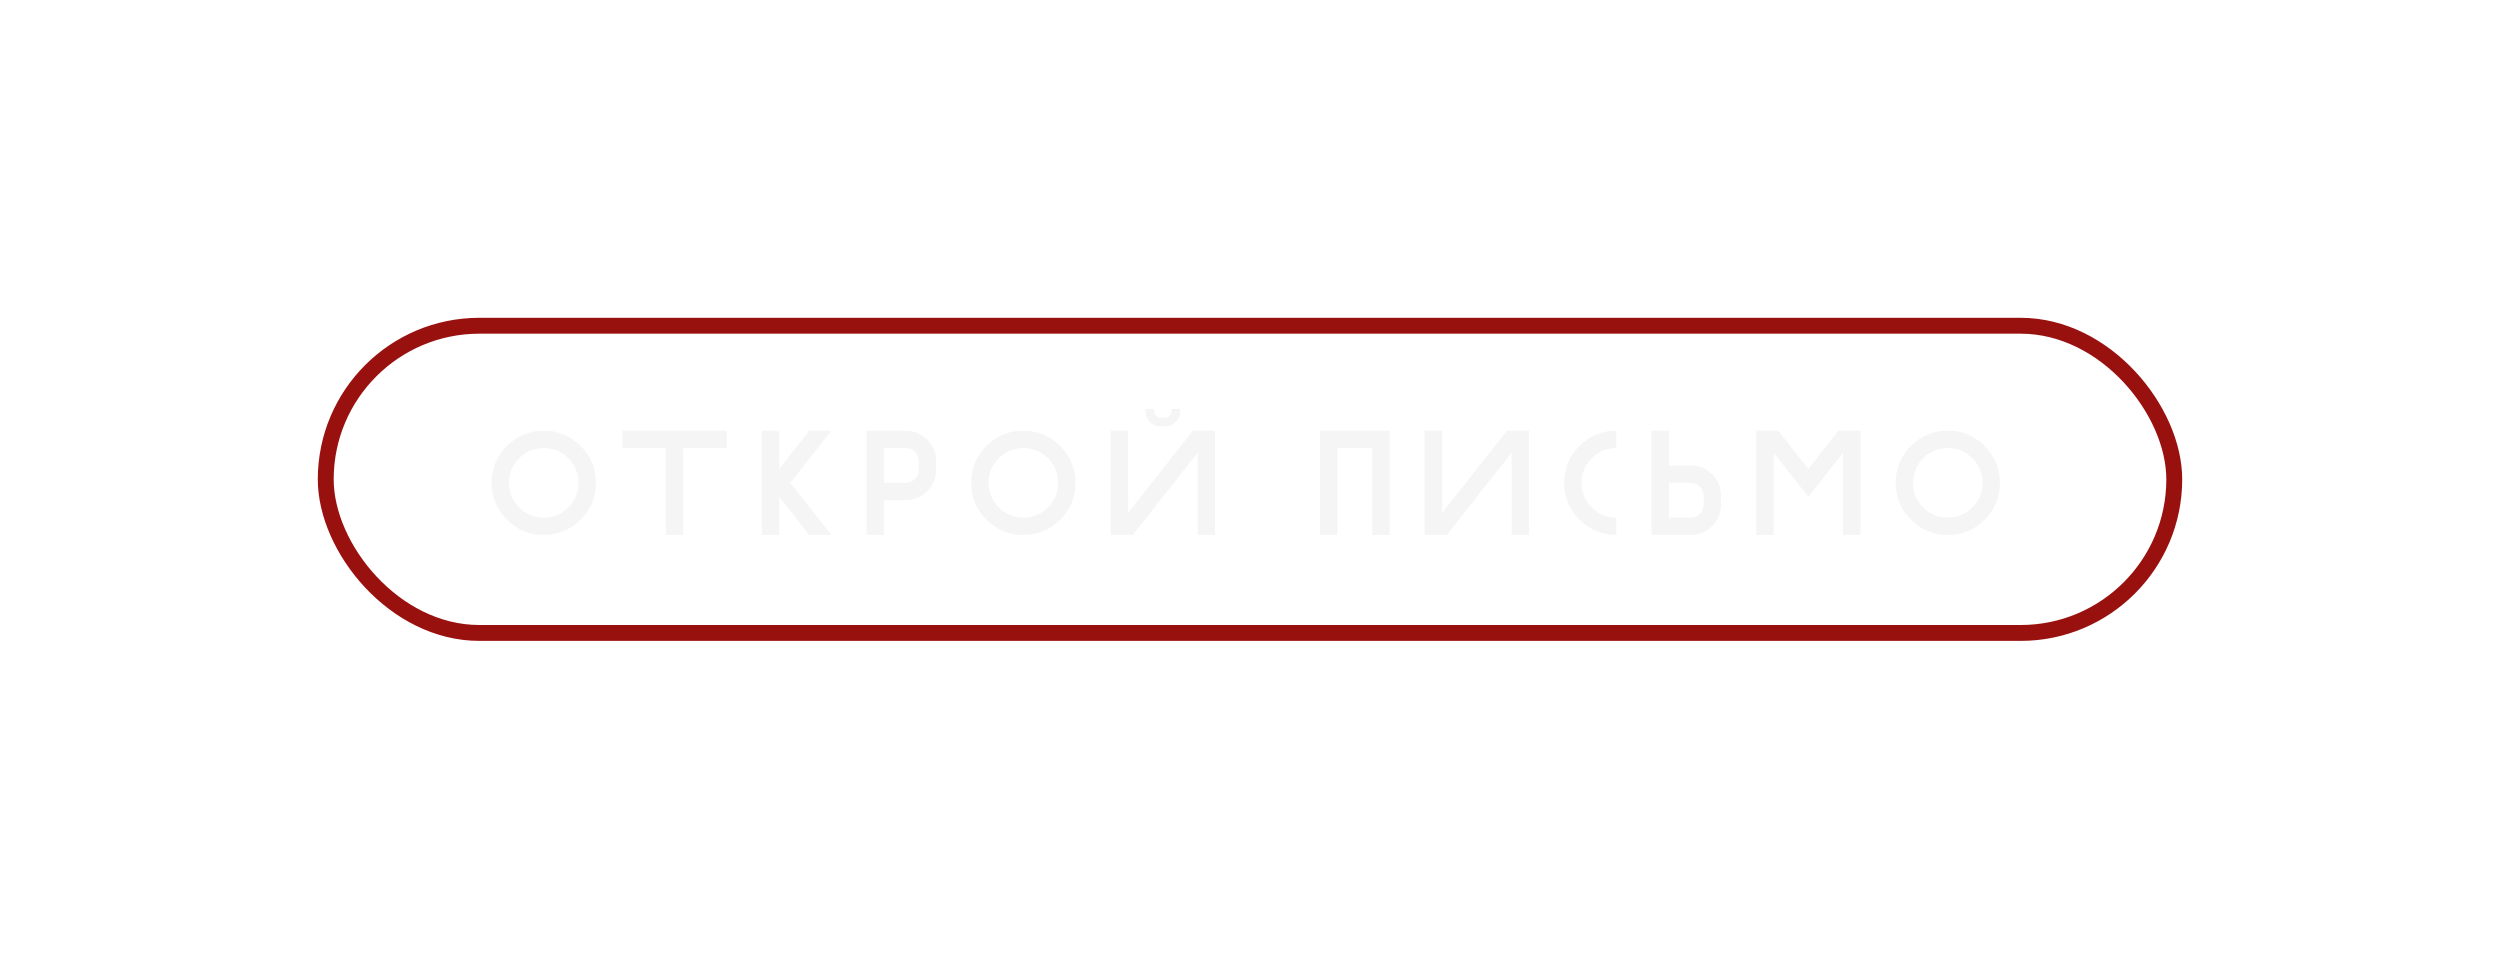
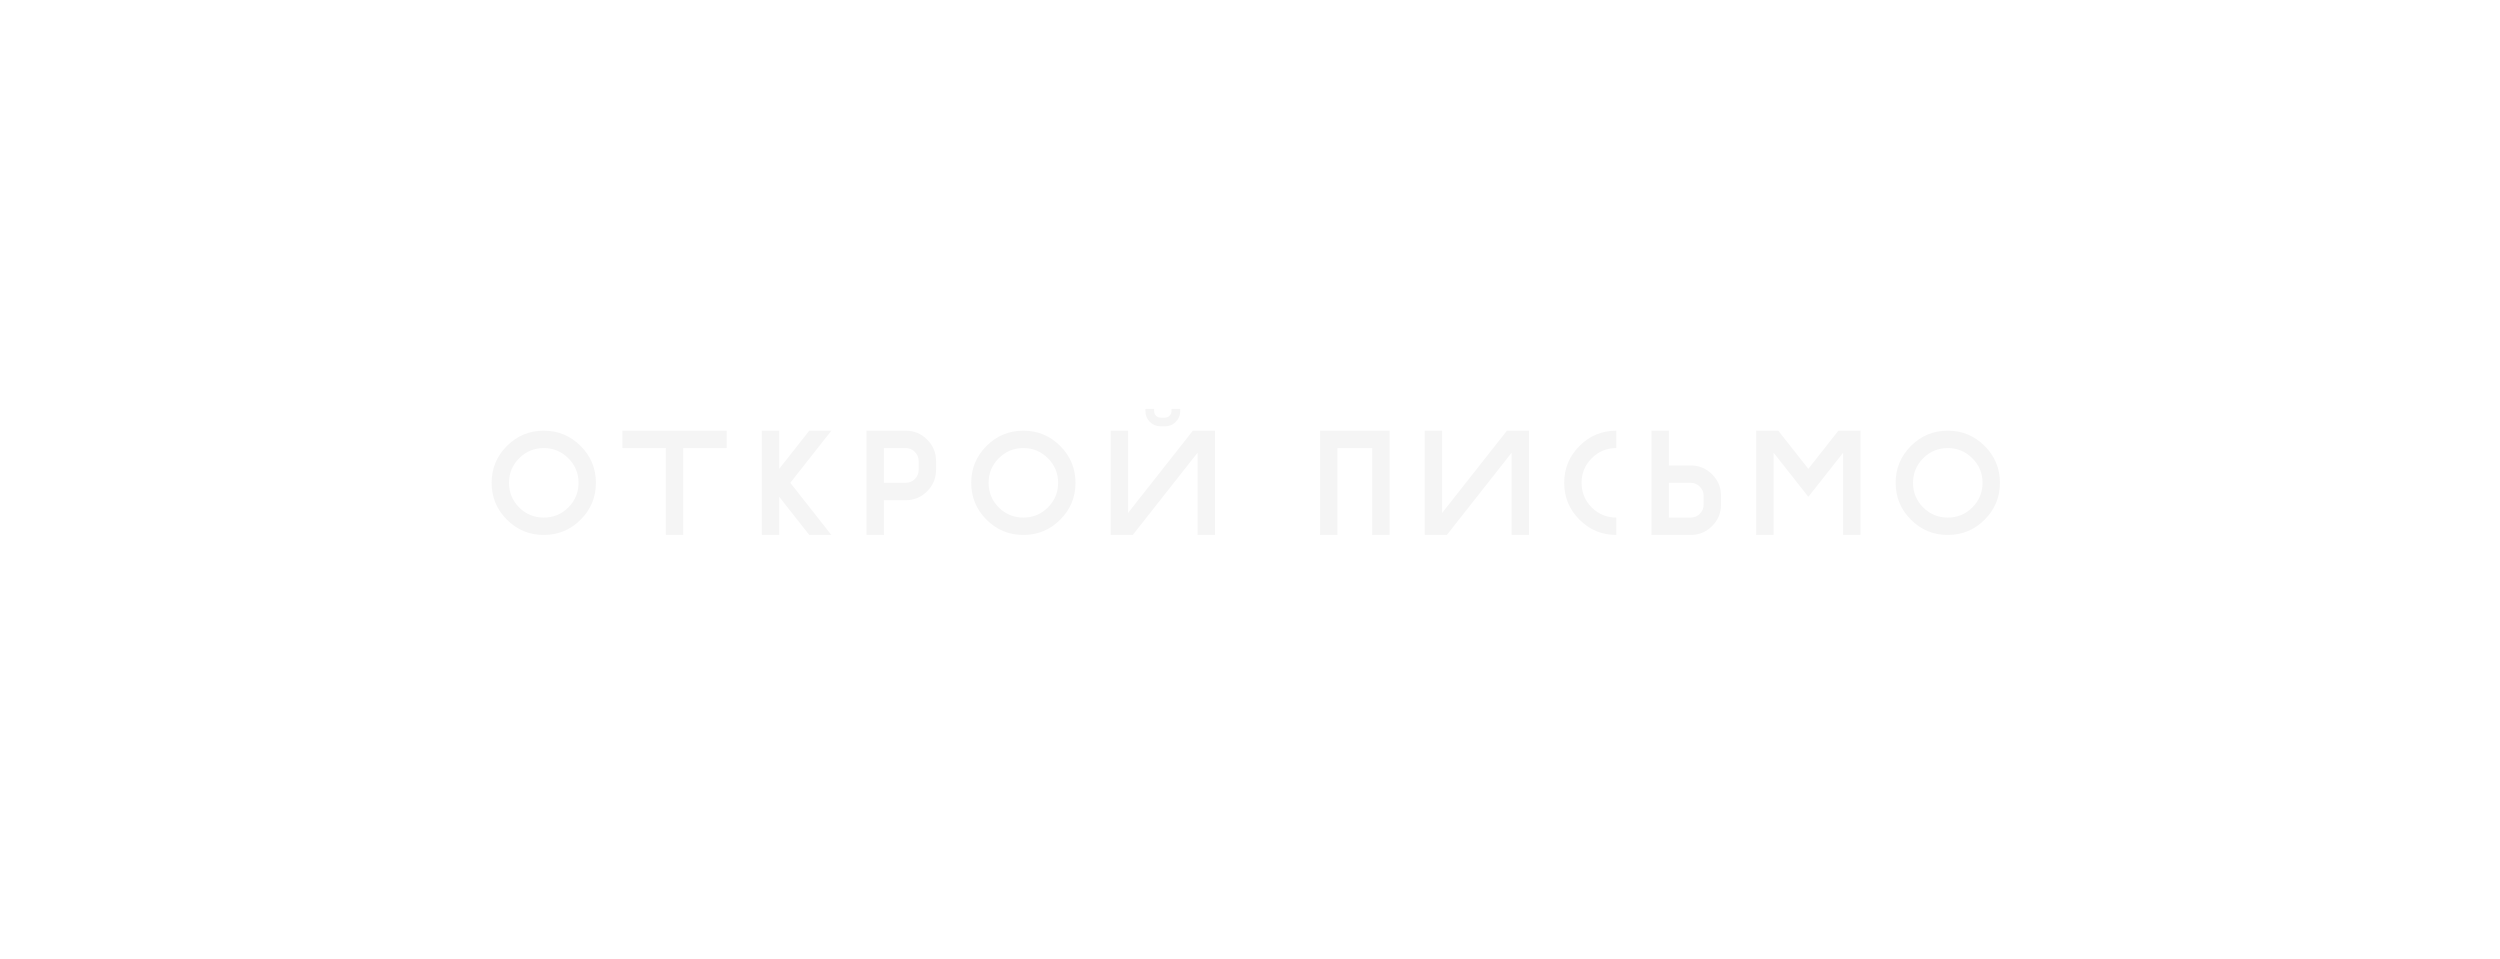
<svg xmlns="http://www.w3.org/2000/svg" width="472" height="181" viewBox="0 0 472 181" fill="none">
  <path d="M102.664 101C99.948 101 97.628 100.038 95.705 98.115C93.782 96.192 92.82 93.872 92.82 91.156C92.82 88.44 93.782 86.12 95.705 84.197C97.628 82.274 99.948 81.312 102.664 81.312C105.38 81.312 107.7 82.274 109.623 84.197C111.546 86.12 112.508 88.44 112.508 91.156C112.508 93.872 111.546 96.192 109.623 98.115C107.7 100.038 105.38 101 102.664 101ZM102.664 97.719C104.478 97.719 106.023 97.081 107.299 95.805C108.584 94.519 109.227 92.97 109.227 91.156C109.227 89.342 108.584 87.797 107.299 86.522C106.023 85.236 104.478 84.594 102.664 84.594C100.85 84.594 99.301 85.236 98.016 86.522C96.74 87.797 96.102 89.342 96.102 91.156C96.102 92.97 96.74 94.519 98.016 95.805C99.301 97.081 100.85 97.719 102.664 97.719ZM137.195 81.312V84.594H128.992V101H125.711V84.594H117.508V81.312H137.195ZM147.117 93.795V101H143.836V81.312H147.117V88.518L152.791 81.312H156.961L149.209 91.156L156.961 101H152.791L147.117 93.795ZM170.984 81.312C172.57 81.312 173.924 81.873 175.045 82.994C176.166 84.115 176.727 85.469 176.727 87.055V88.695C176.727 90.281 176.166 91.635 175.045 92.756C173.924 93.877 172.57 94.438 170.984 94.438H166.883V101H163.602V81.312H170.984ZM173.445 87.055C173.445 86.371 173.204 85.792 172.721 85.318C172.247 84.835 171.668 84.594 170.984 84.594H166.883V91.156H170.984C171.668 91.156 172.247 90.919 172.721 90.445C173.204 89.962 173.445 89.379 173.445 88.695V87.055ZM193.211 101C190.495 101 188.175 100.038 186.252 98.115C184.329 96.192 183.367 93.872 183.367 91.156C183.367 88.44 184.329 86.12 186.252 84.197C188.175 82.274 190.495 81.312 193.211 81.312C195.927 81.312 198.247 82.274 200.17 84.197C202.093 86.12 203.055 88.44 203.055 91.156C203.055 93.872 202.093 96.192 200.17 98.115C198.247 100.038 195.927 101 193.211 101ZM193.211 97.719C195.025 97.719 196.57 97.081 197.846 95.805C199.131 94.519 199.773 92.97 199.773 91.156C199.773 89.342 199.131 87.797 197.846 86.522C196.57 85.236 195.025 84.594 193.211 84.594C191.397 84.594 189.848 85.236 188.562 86.522C187.286 87.797 186.648 89.342 186.648 91.156C186.648 92.97 187.286 94.519 188.562 95.805C189.848 97.081 191.397 97.719 193.211 97.719ZM229.383 81.312V101H226.102V85.469L213.865 101H209.695V81.312H212.977V96.844L225.213 81.312H229.383ZM219.129 80.492C218.336 80.492 217.657 80.214 217.092 79.658C216.536 79.093 216.258 78.414 216.258 77.621V77.211H217.898V77.621C217.898 77.967 218.017 78.259 218.254 78.496C218.5 78.733 218.792 78.852 219.129 78.852H219.949C220.286 78.852 220.574 78.733 220.811 78.496C221.057 78.259 221.18 77.967 221.18 77.621V77.211H222.82V77.621C222.82 78.414 222.538 79.093 221.973 79.658C221.417 80.214 220.742 80.492 219.949 80.492H219.129ZM262.352 101H259.07V84.594H252.508V101H249.227V81.312H262.352V101ZM288.68 81.312V101H285.398V85.469L273.162 101H268.992V81.312H272.273V96.844L284.51 81.312H288.68ZM305.164 97.719V101C302.448 101 300.128 100.038 298.205 98.115C296.282 96.192 295.32 93.872 295.32 91.156C295.32 88.44 296.282 86.12 298.205 84.197C300.128 82.274 302.448 81.312 305.164 81.312V84.594C303.35 84.594 301.801 85.236 300.516 86.522C299.24 87.797 298.602 89.342 298.602 91.156C298.602 92.97 299.24 94.519 300.516 95.805C301.801 97.081 303.35 97.719 305.164 97.719ZM319.188 97.719C319.871 97.719 320.45 97.482 320.924 97.008C321.407 96.525 321.648 95.941 321.648 95.258V93.617C321.648 92.934 321.407 92.355 320.924 91.881C320.45 91.398 319.871 91.156 319.188 91.156H315.086V97.719H319.188ZM324.93 95.258C324.93 96.844 324.369 98.197 323.248 99.318C322.127 100.439 320.773 101 319.188 101H311.805V81.312H315.086V87.875H319.188C320.773 87.875 322.127 88.436 323.248 89.557C324.369 90.678 324.93 92.031 324.93 93.617V95.258ZM334.852 85.469V101H331.57V81.312H335.74L341.414 88.518L347.088 81.312H351.258V101H347.977V85.482L343.506 91.156L341.414 93.795L339.336 91.156L334.852 85.469ZM367.742 101C365.026 101 362.706 100.038 360.783 98.115C358.86 96.192 357.898 93.872 357.898 91.156C357.898 88.44 358.86 86.12 360.783 84.197C362.706 82.274 365.026 81.312 367.742 81.312C370.458 81.312 372.778 82.274 374.701 84.197C376.624 86.12 377.586 88.44 377.586 91.156C377.586 93.872 376.624 96.192 374.701 98.115C372.778 100.038 370.458 101 367.742 101ZM367.742 97.719C369.556 97.719 371.101 97.081 372.377 95.805C373.662 94.519 374.305 92.97 374.305 91.156C374.305 89.342 373.662 87.797 372.377 86.522C371.101 85.236 369.556 84.594 367.742 84.594C365.928 84.594 364.379 85.236 363.094 86.522C361.818 87.797 361.18 89.342 361.18 91.156C361.18 92.97 361.818 94.519 363.094 95.805C364.379 97.081 365.928 97.719 367.742 97.719Z" fill="#F5F5F5" />
  <g filter="url(#filter0_f_386_461)">
-     <rect x="61.5" y="61.5" width="349" height="58" rx="29" stroke="#99110F" stroke-width="3" />
-   </g>
+     </g>
  <defs>
    <filter id="filter0_f_386_461" x="0" y="0" width="472" height="181" filterUnits="userSpaceOnUse" color-interpolation-filters="sRGB">
      <feFlood flood-opacity="0" result="BackgroundImageFix" />
      <feBlend mode="normal" in="SourceGraphic" in2="BackgroundImageFix" result="shape" />
      <feGaussianBlur stdDeviation="0" result="effect1_foregroundBlur_386_461" />
    </filter>
  </defs>
</svg>